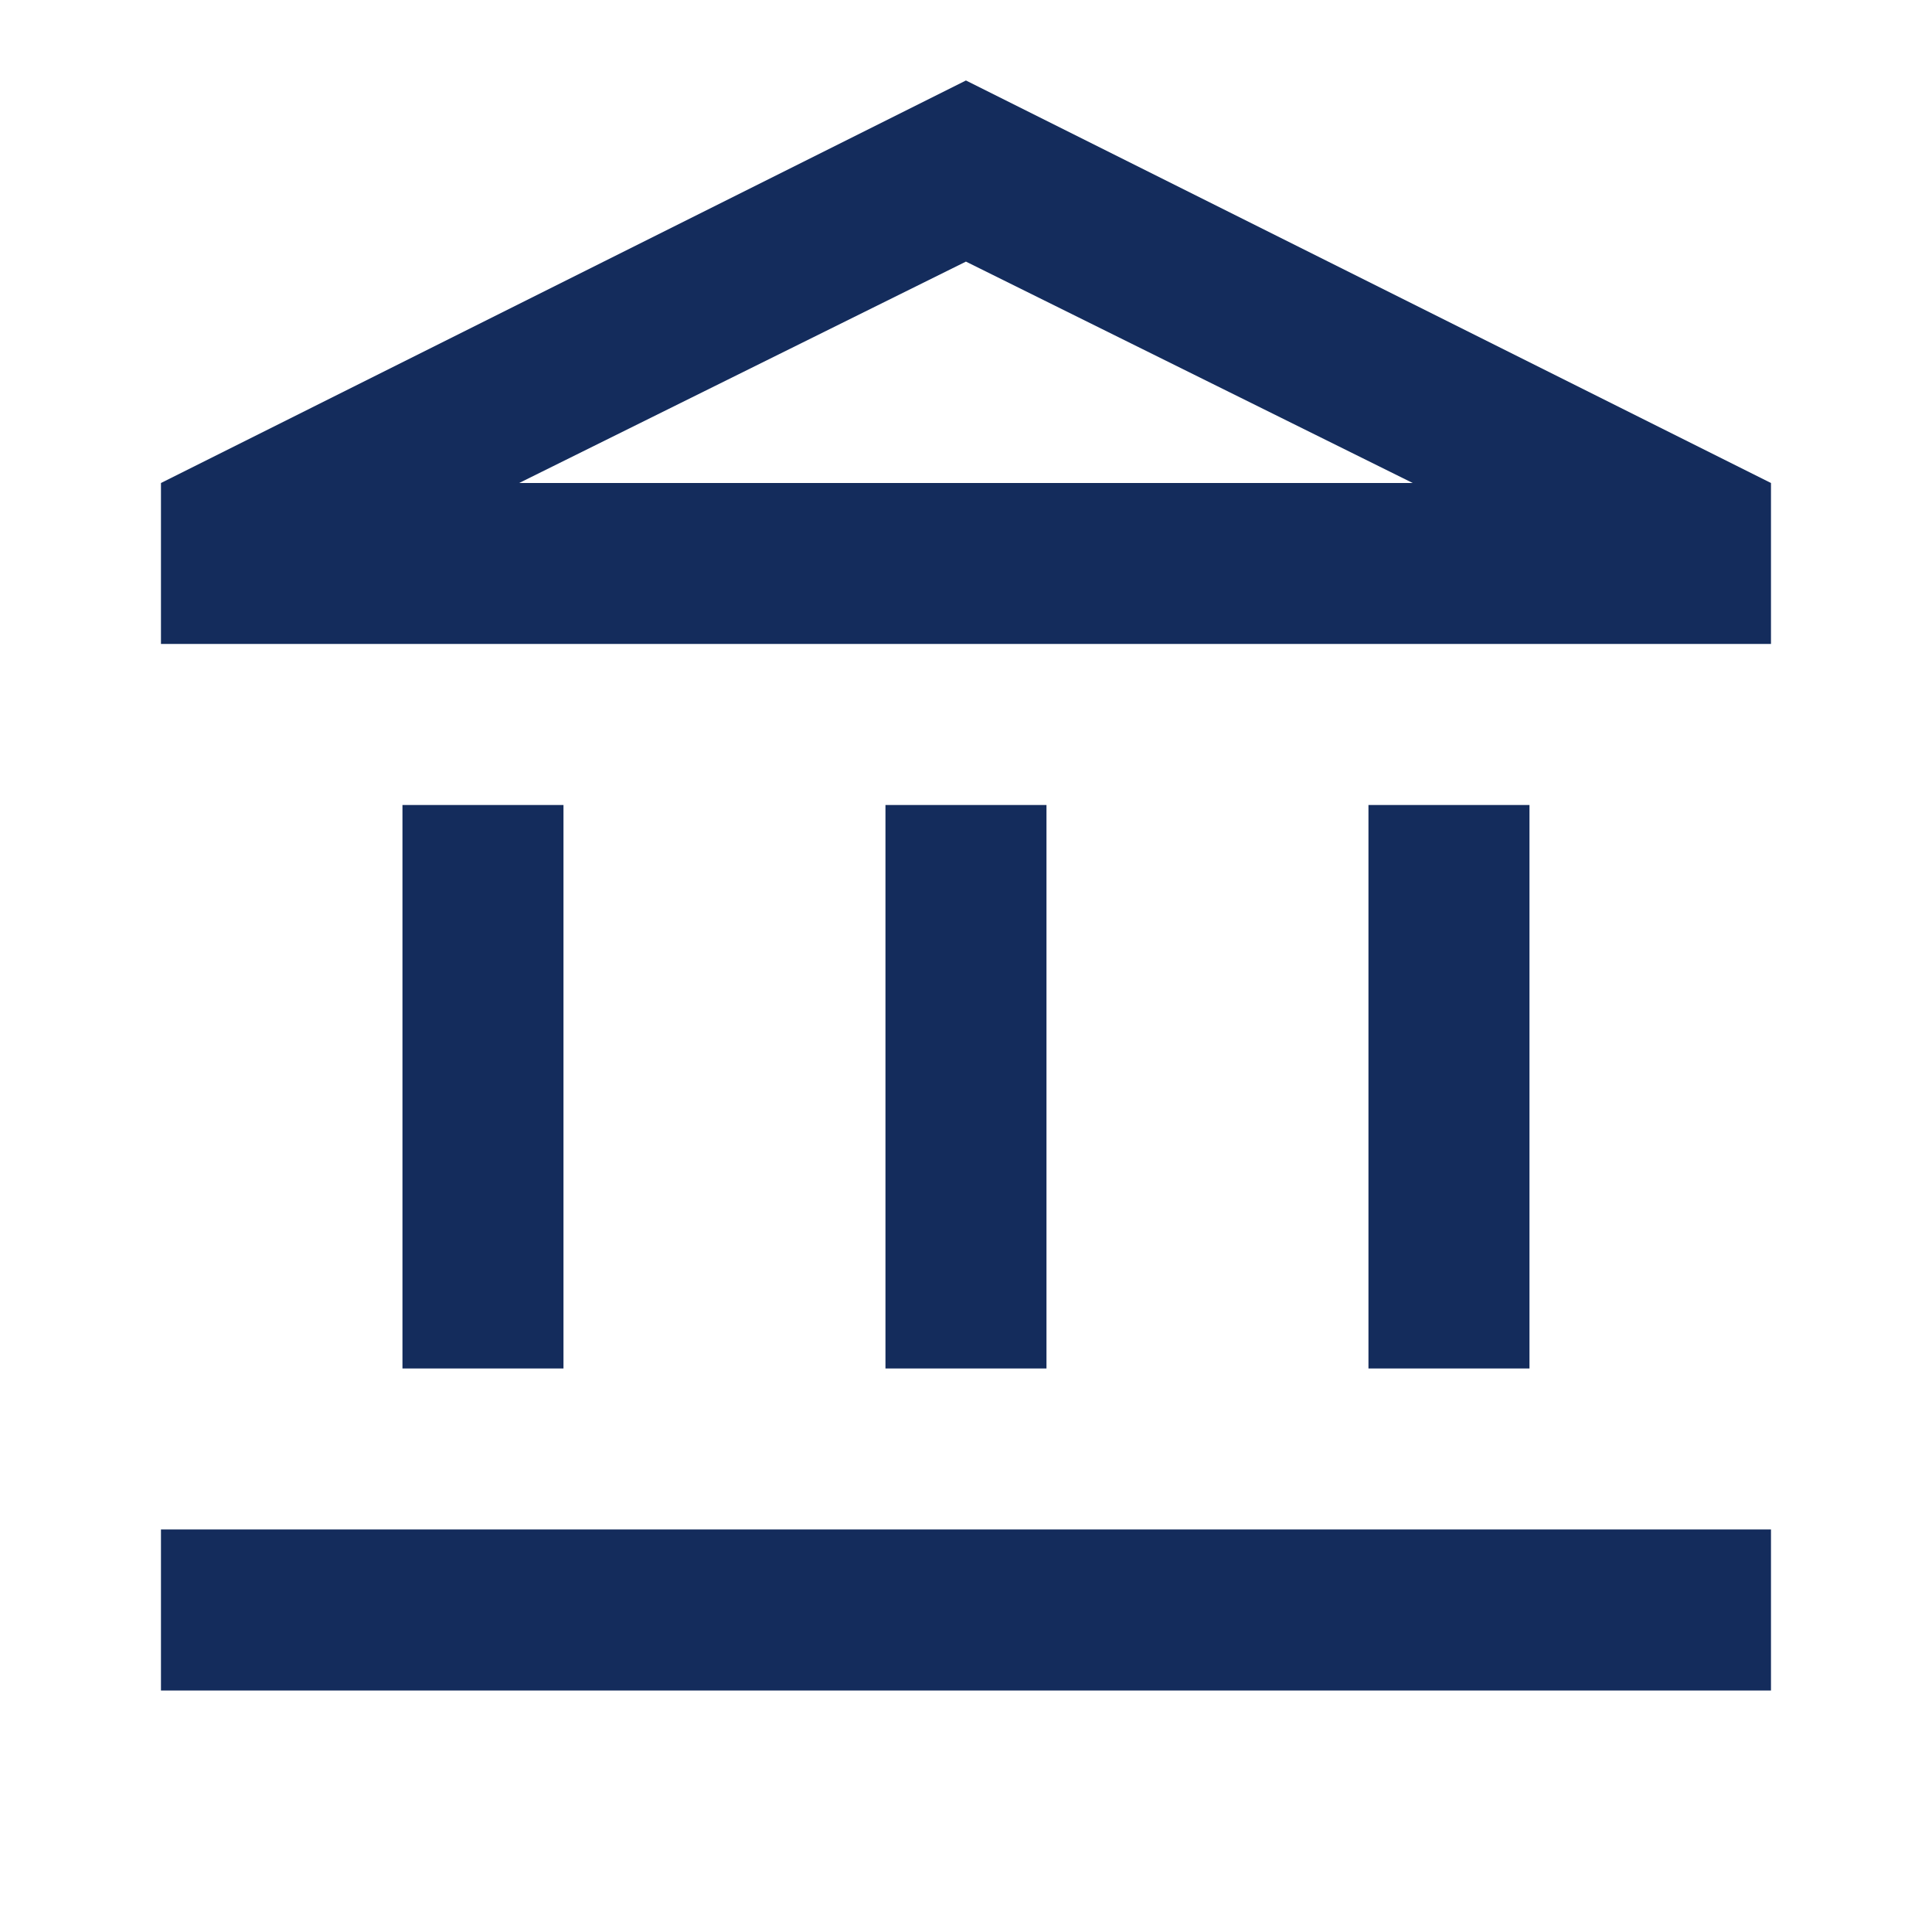
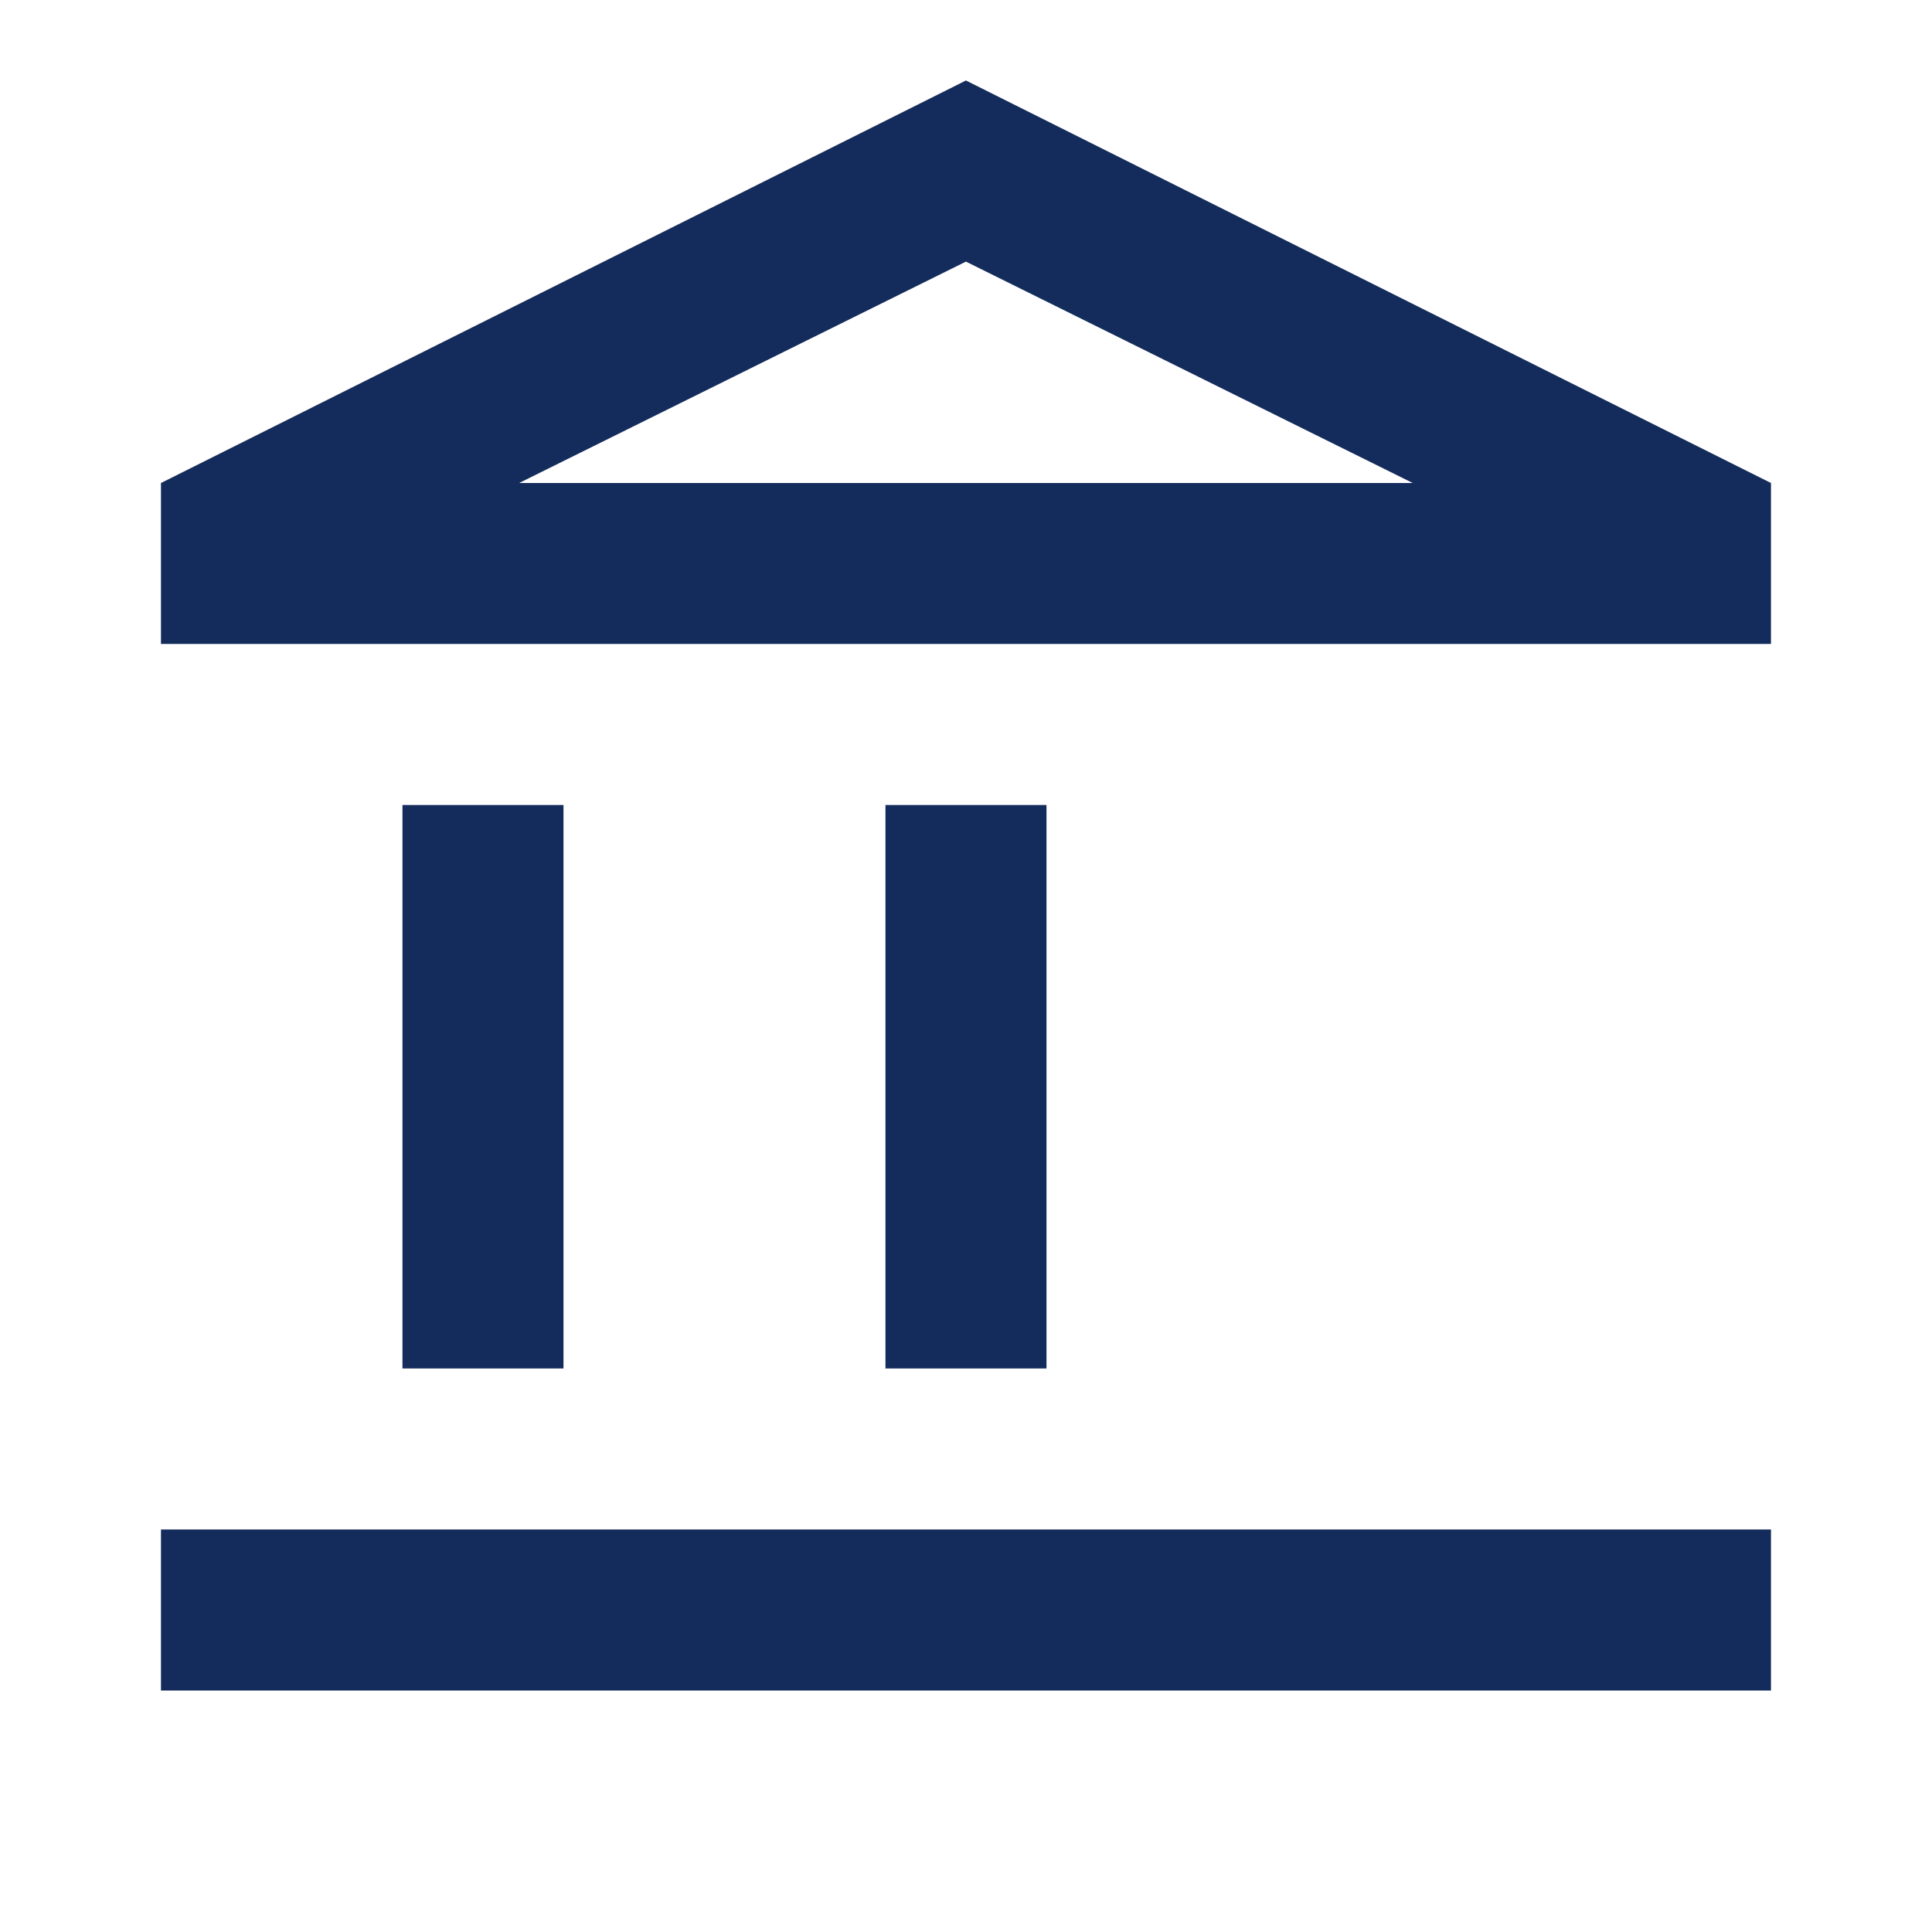
<svg xmlns="http://www.w3.org/2000/svg" width="32" height="32" viewBox="0 0 32 32" fill="none">
-   <path d="M6.666 22.666V13.333H9.333V22.666H6.666ZM14.666 22.666V13.333H17.333V22.666H14.666ZM2.666 28V25.333H29.333V28H2.666ZM22.666 22.666V13.333H25.333V22.666H22.666ZM2.666 10.666V8L15.999 1.333L29.333 8V10.666H2.666ZM8.599 8H23.399L15.999 4.333L8.599 8Z" fill="#142C5C" />
+   <path d="M6.666 22.666V13.333H9.333V22.666H6.666ZM14.666 22.666V13.333H17.333V22.666H14.666ZM2.666 28V25.333H29.333V28H2.666ZM22.666 22.666V13.333V22.666H22.666ZM2.666 10.666V8L15.999 1.333L29.333 8V10.666H2.666ZM8.599 8H23.399L15.999 4.333L8.599 8Z" fill="#142C5C" />
</svg>